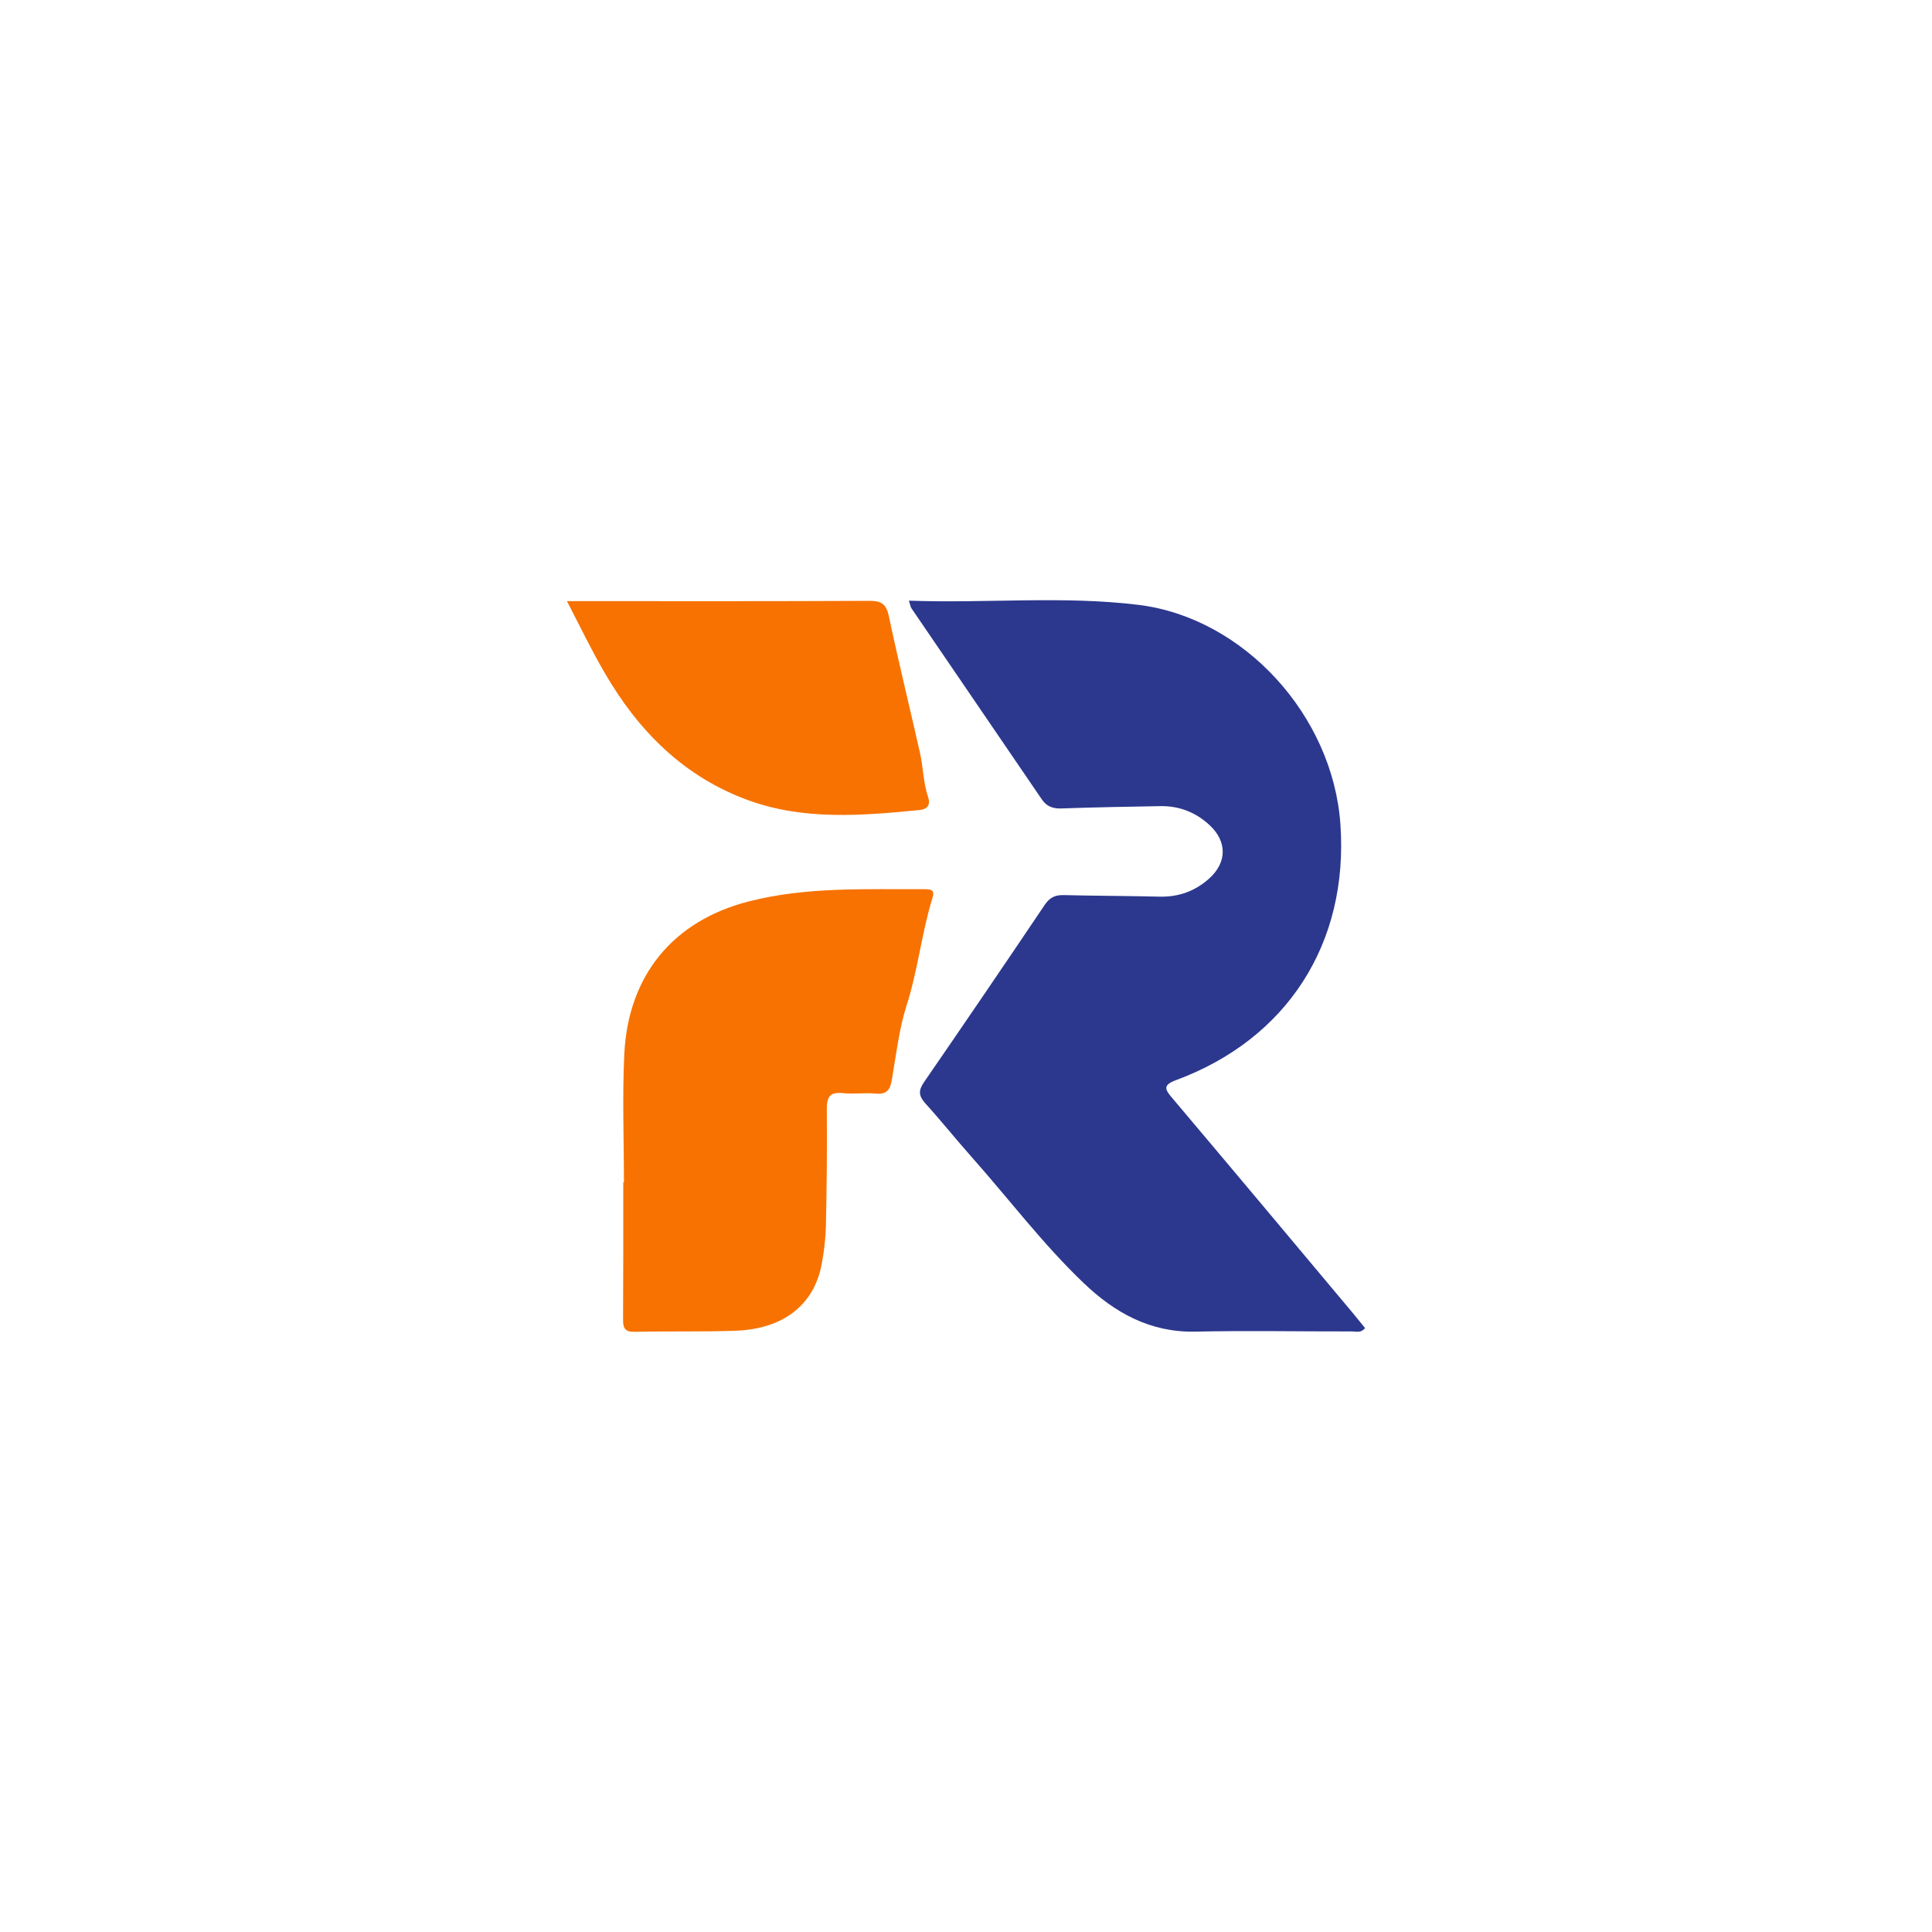
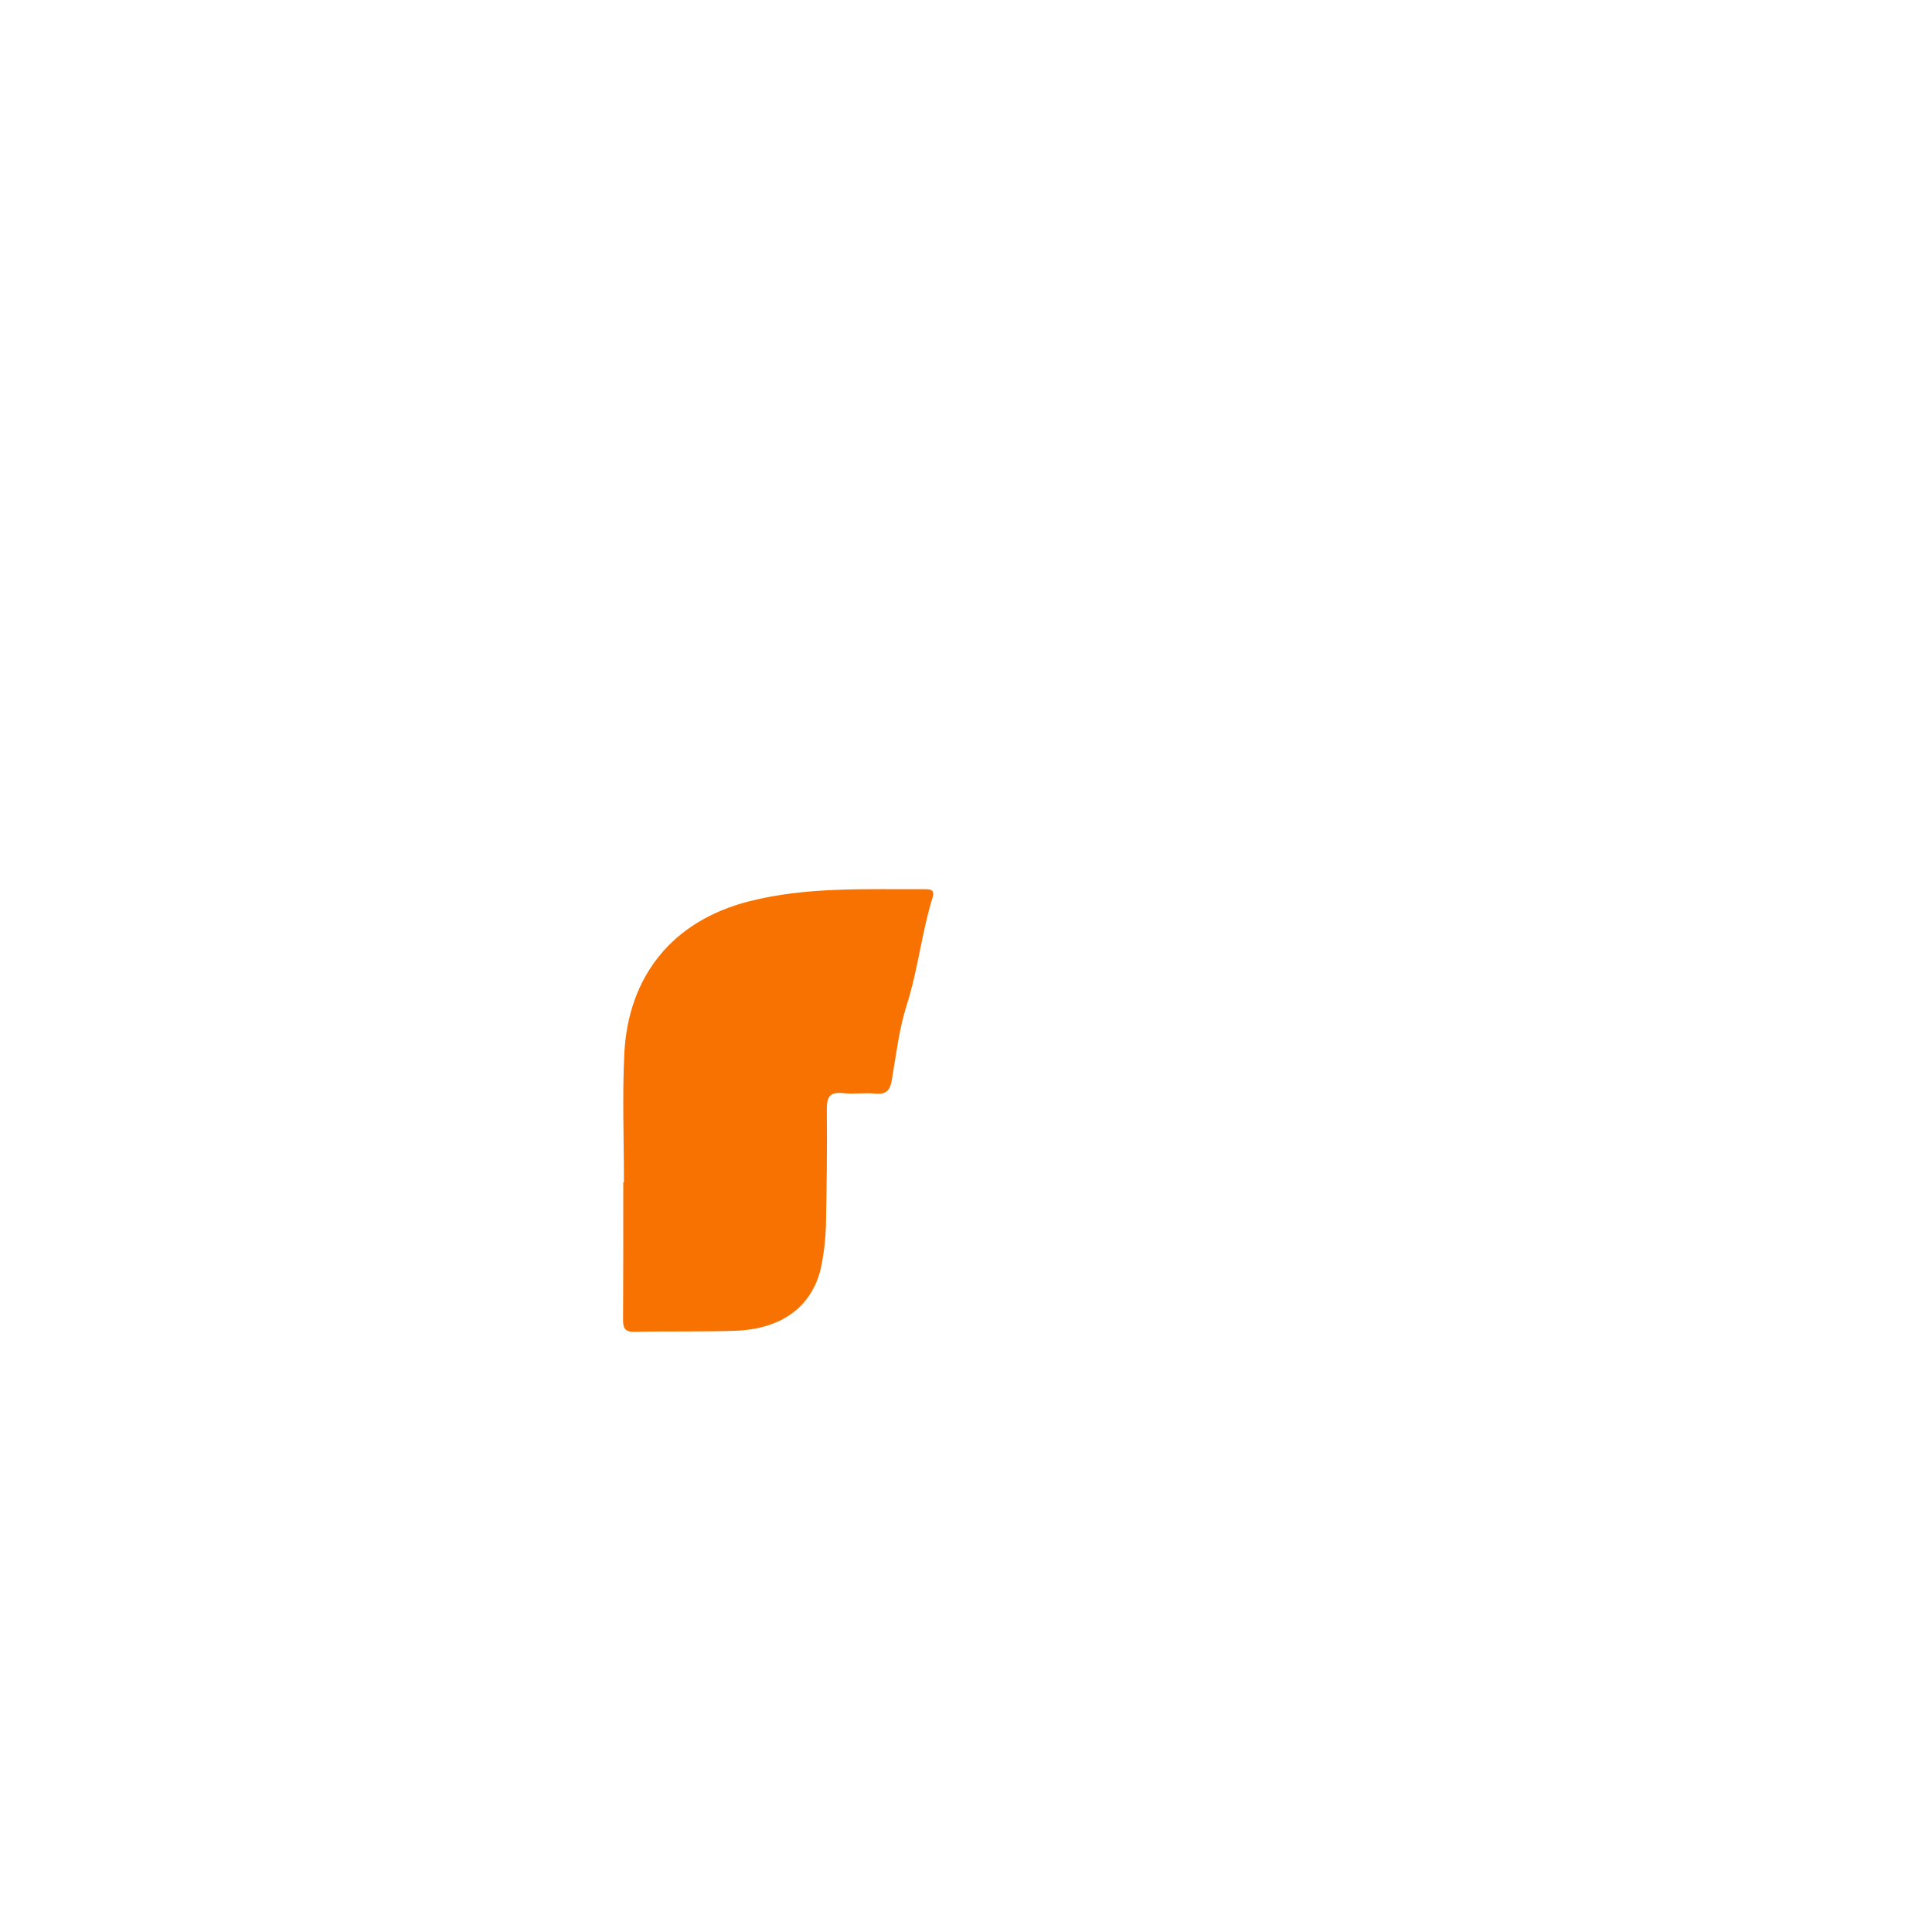
<svg xmlns="http://www.w3.org/2000/svg" version="1.1" id="Layer_1" x="0px" y="0px" viewBox="0 0 2000 2000" style="enable-background:new 0 0 2000 2000;" xml:space="preserve">
  <style type="text/css">
	.st0{fill:#2C388E;}
	.st1{fill:#F77200;}
</style>
  <g>
-     <path class="st0" d="M940.9,621.8c80.4,2.9,159.1-5.2,237.3,4.3c109.4,13.3,201.6,114.7,209.4,227.3   c8.6,122.9-55,222.2-170.3,264.8c-14.1,5.2-11.2,9.8-3.7,18.6c62.1,73.5,123.9,147.3,185.7,221.1c4.7,5.6,9.2,11.3,13.8,16.9   c-4.2,5.4-9.1,3.5-13.3,3.5c-54.1,0.1-108.3-1-162.4,0.2c-46.8,1-83.5-19.6-115.7-50.4c-42.1-40.2-77.2-86.8-115.7-130.2   c-16.3-18.3-31.6-37.5-48-55.6c-7-7.7-7.5-13.3-1.5-22c42-61,83.7-122.2,125-183.6c5.1-7.6,10.7-10.3,19.6-10.1   c33,0.8,66.1,0.8,99.1,1.6c19.9,0.5,37-5.7,51.6-18.8c18.4-16.6,18.6-38.1,0.6-55c-14.3-13.4-31.5-20.2-51.2-19.9   c-34.2,0.6-68.3,1.2-102.5,2.4c-8.9,0.3-15.3-2.1-20.3-9.5c-44.9-65.9-89.9-131.7-134.8-197.6C942.6,628.5,942.5,626.7,940.9,621.8   z" />
    <path class="st1" d="M645.9,1223.9c0-44.4-1.8-88.9,0.4-133.2c4-80.1,49.7-137.5,129.4-157.7c59.9-15.2,120.9-12.2,181.8-12.5   c5.9,0,10.4,0.7,7.9,8.6c-11.3,36.5-15.1,74.8-26.8,111.4c-8,25-10.9,51.6-15.4,77.6c-1.7,10.1-5.3,15-16.5,14   c-11.3-1.1-22.9,0.7-34.1-0.5c-14.3-1.5-16.8,4.7-16.7,17.4c0.4,39.8-0.1,79.7-0.9,119.5c-0.3,12.9-1.8,25.9-4.1,38.7   c-7.6,43.2-39.4,68.6-89.7,70.4c-34.7,1.2-69.5,0.3-104.2,1.1c-10.3,0.2-12.1-4-12-13c0.3-47.3,0.2-94.5,0.2-141.8   C645.3,1223.9,645.6,1223.9,645.9,1223.9z" />
-     <path class="st1" d="M586.9,622.3c7.7,0,12.6,0,17.6,0c98.6,0,197.1,0.2,295.7-0.3c12.8-0.1,17.4,3.8,20,16.2   c10,47.3,21.6,94.2,32.2,141.4c3.4,15.1,3.3,30.7,8.4,45.6c1.9,5.7,1.6,12.4-9.4,13.4c-59.5,5.8-119.2,10.7-176.5-10.1   c-66.6-24.1-114.1-71.7-149-132.1C612.2,673,600.5,648.5,586.9,622.3z" />
  </g>
</svg>